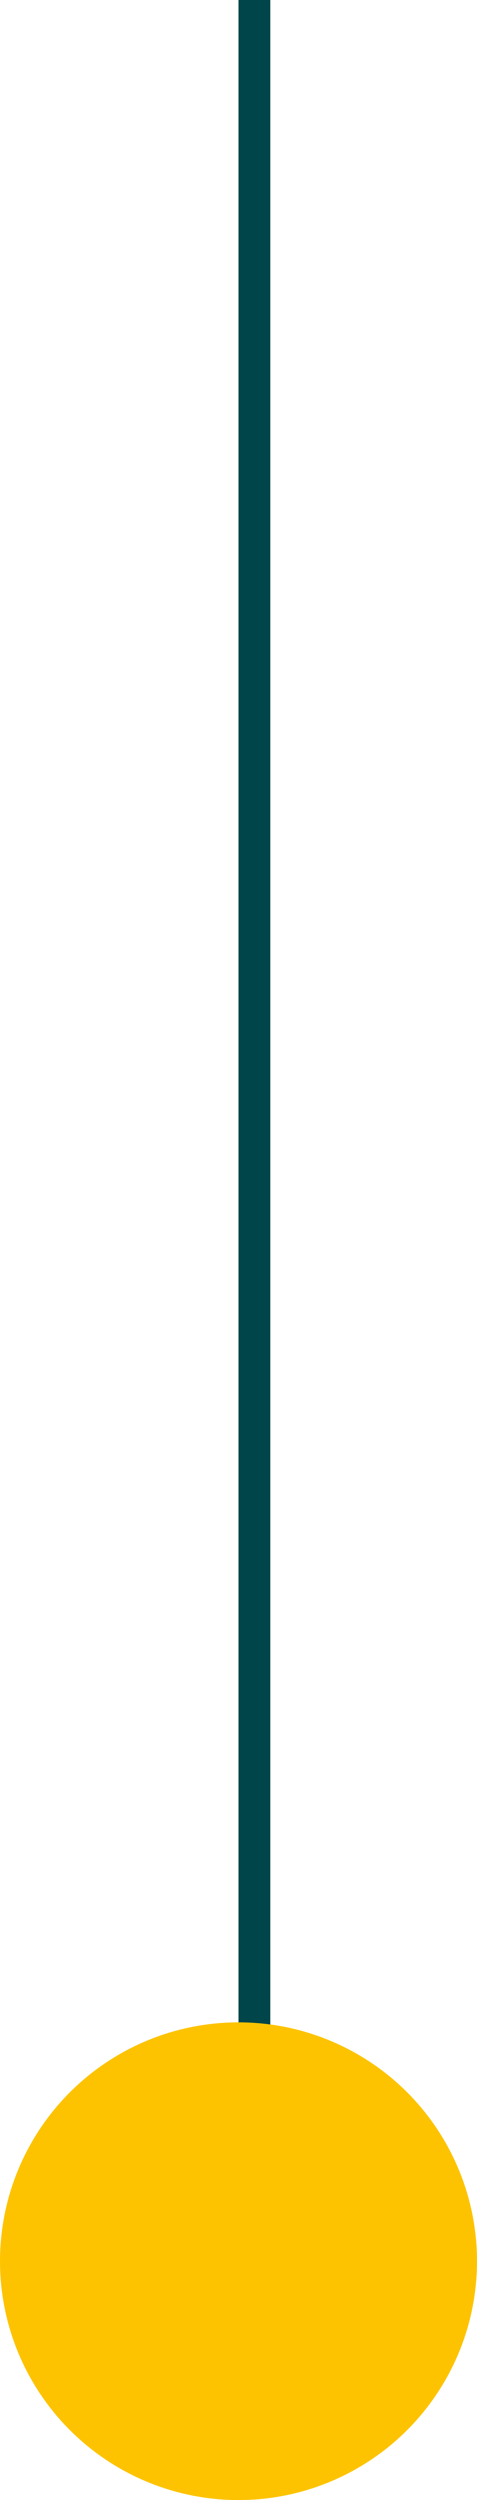
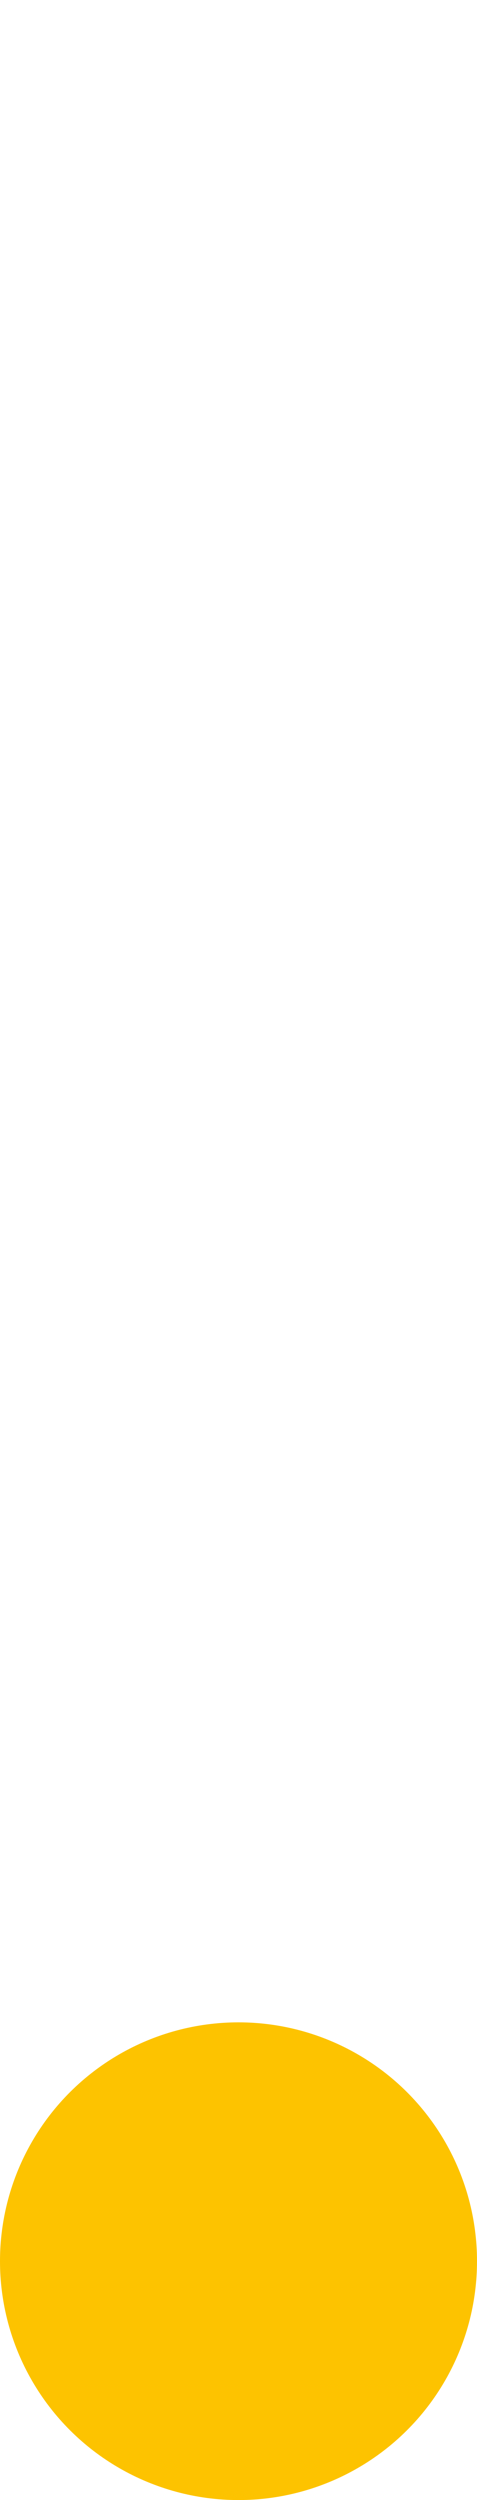
<svg xmlns="http://www.w3.org/2000/svg" width="30" height="157" viewBox="0 0 30 157" fill="none">
-   <line x1="16" y1="4.37114e-08" x2="16" y2="136" stroke="#004549" stroke-width="2" />
  <circle cx="15" cy="15" r="15" transform="matrix(4.37114e-08 -1 -1 -4.37114e-08 30 157)" fill="#FDC300" />
</svg>